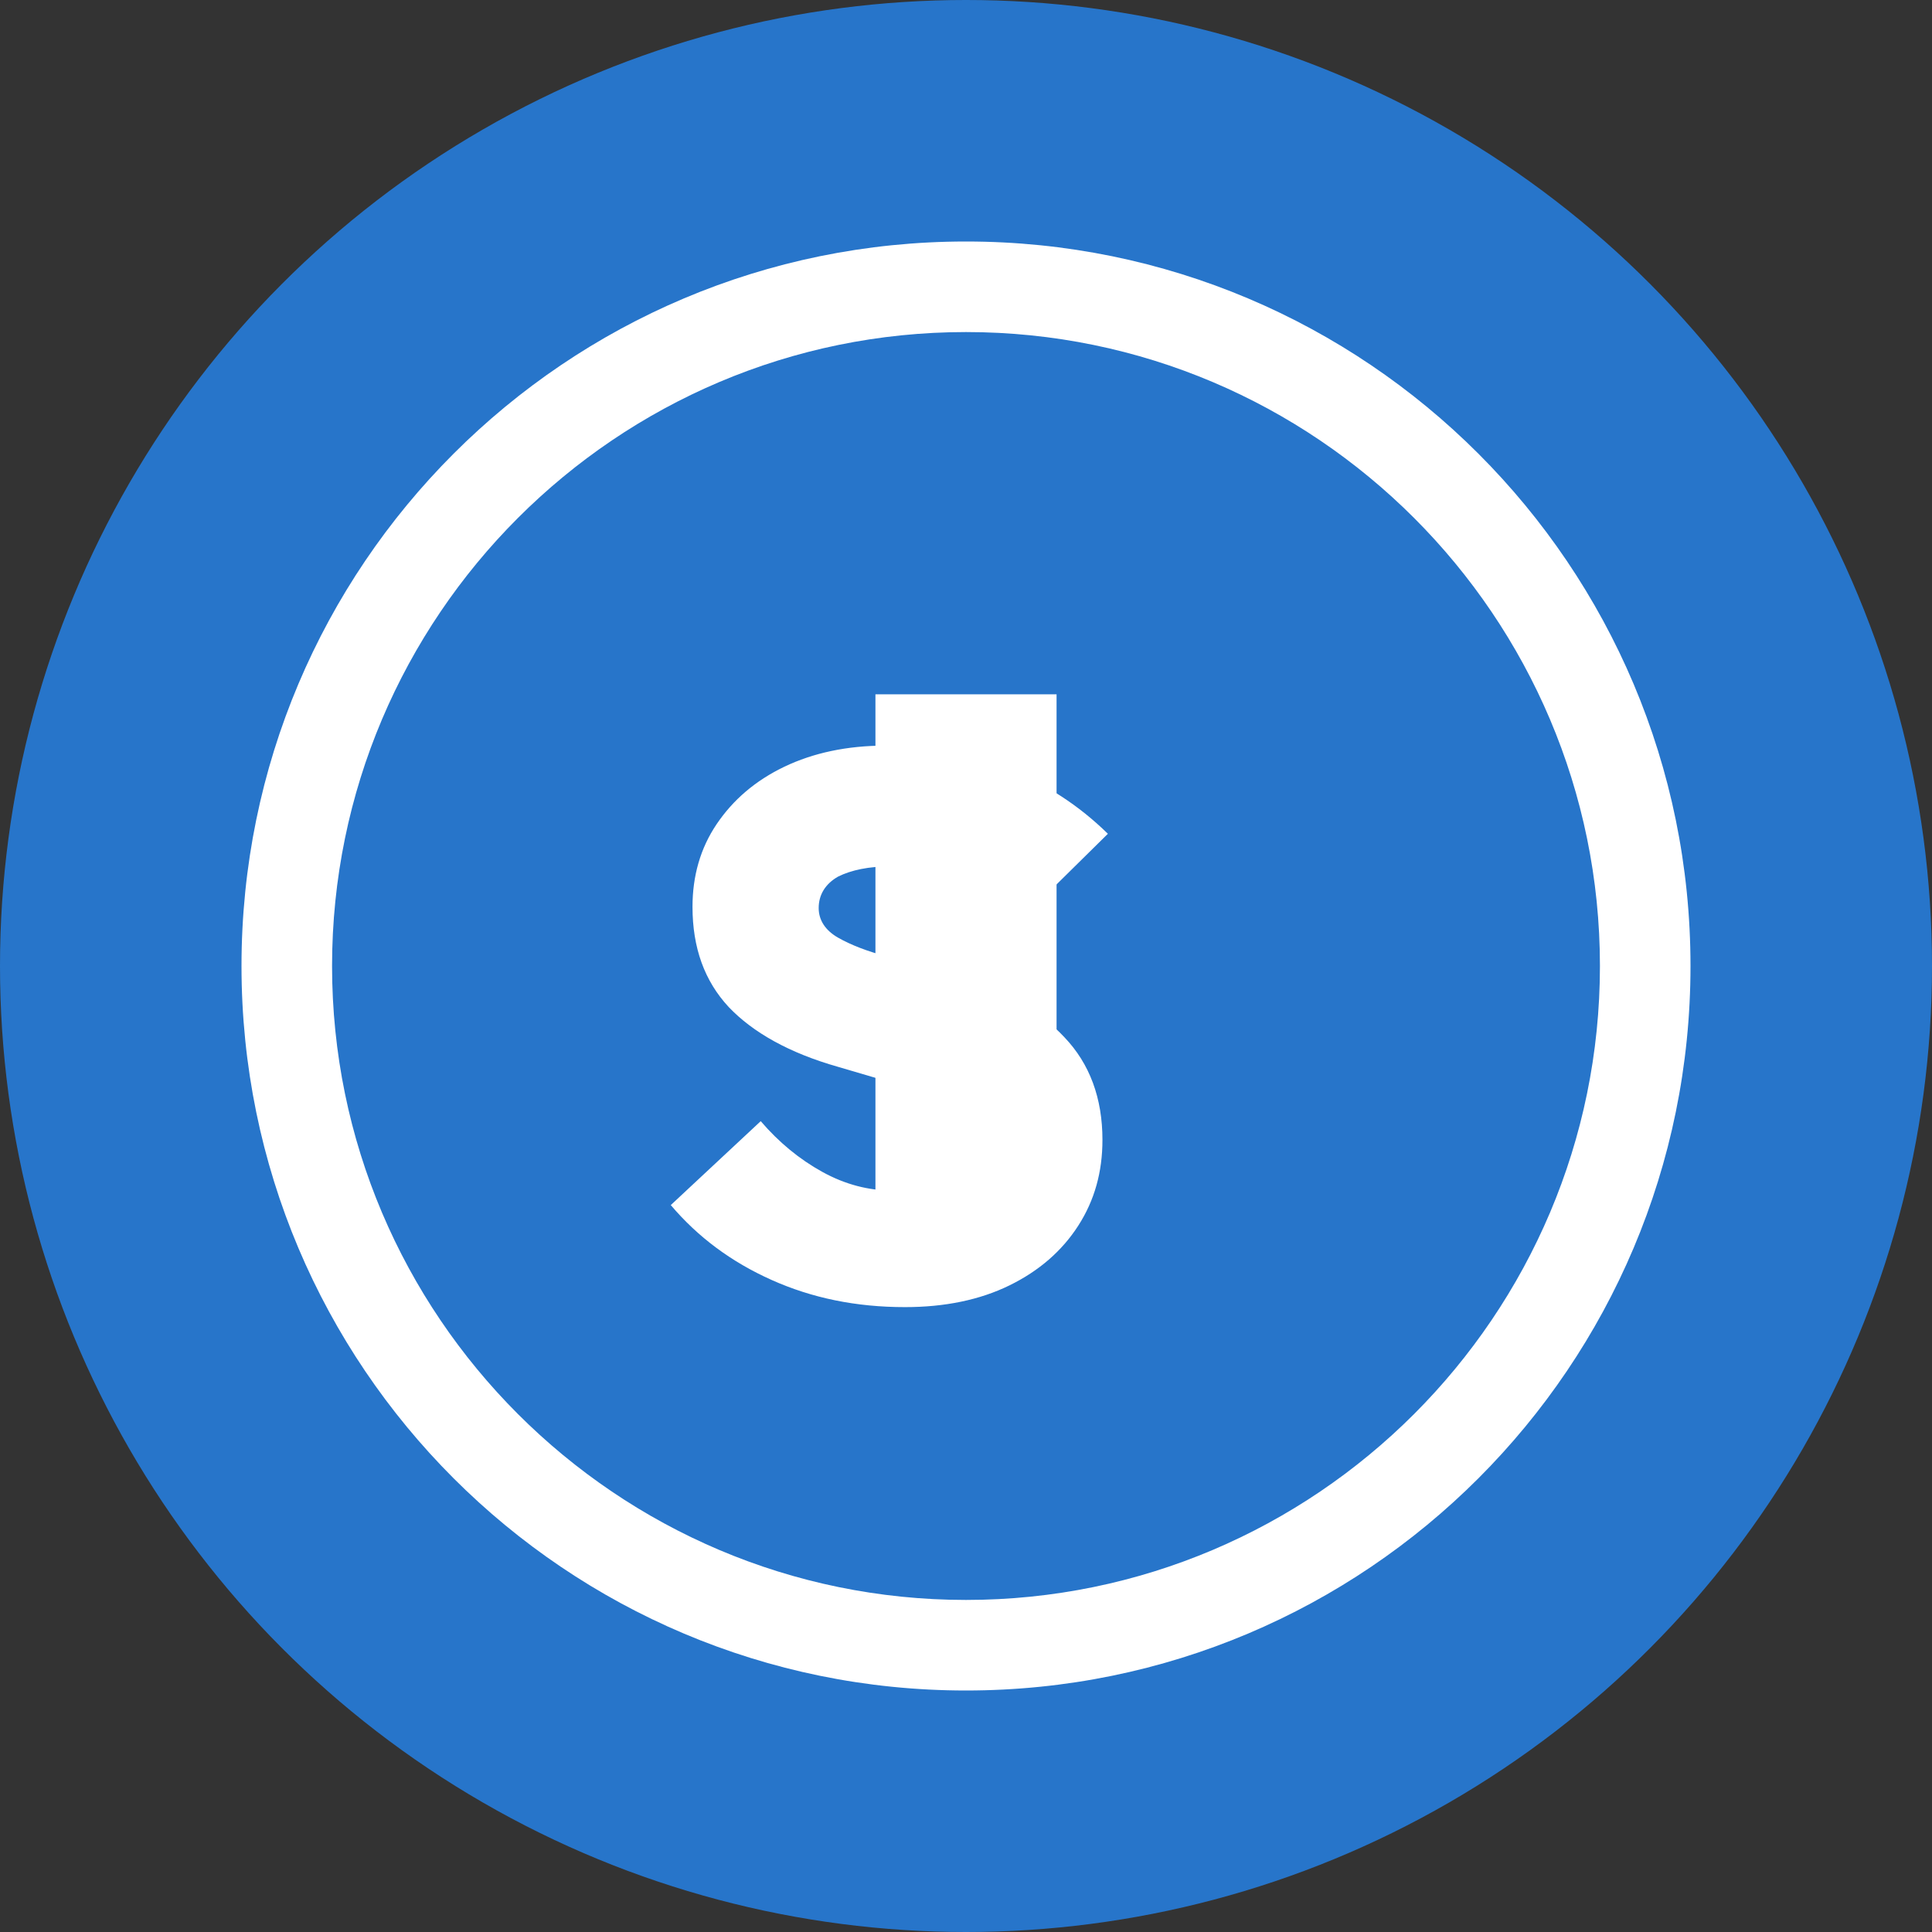
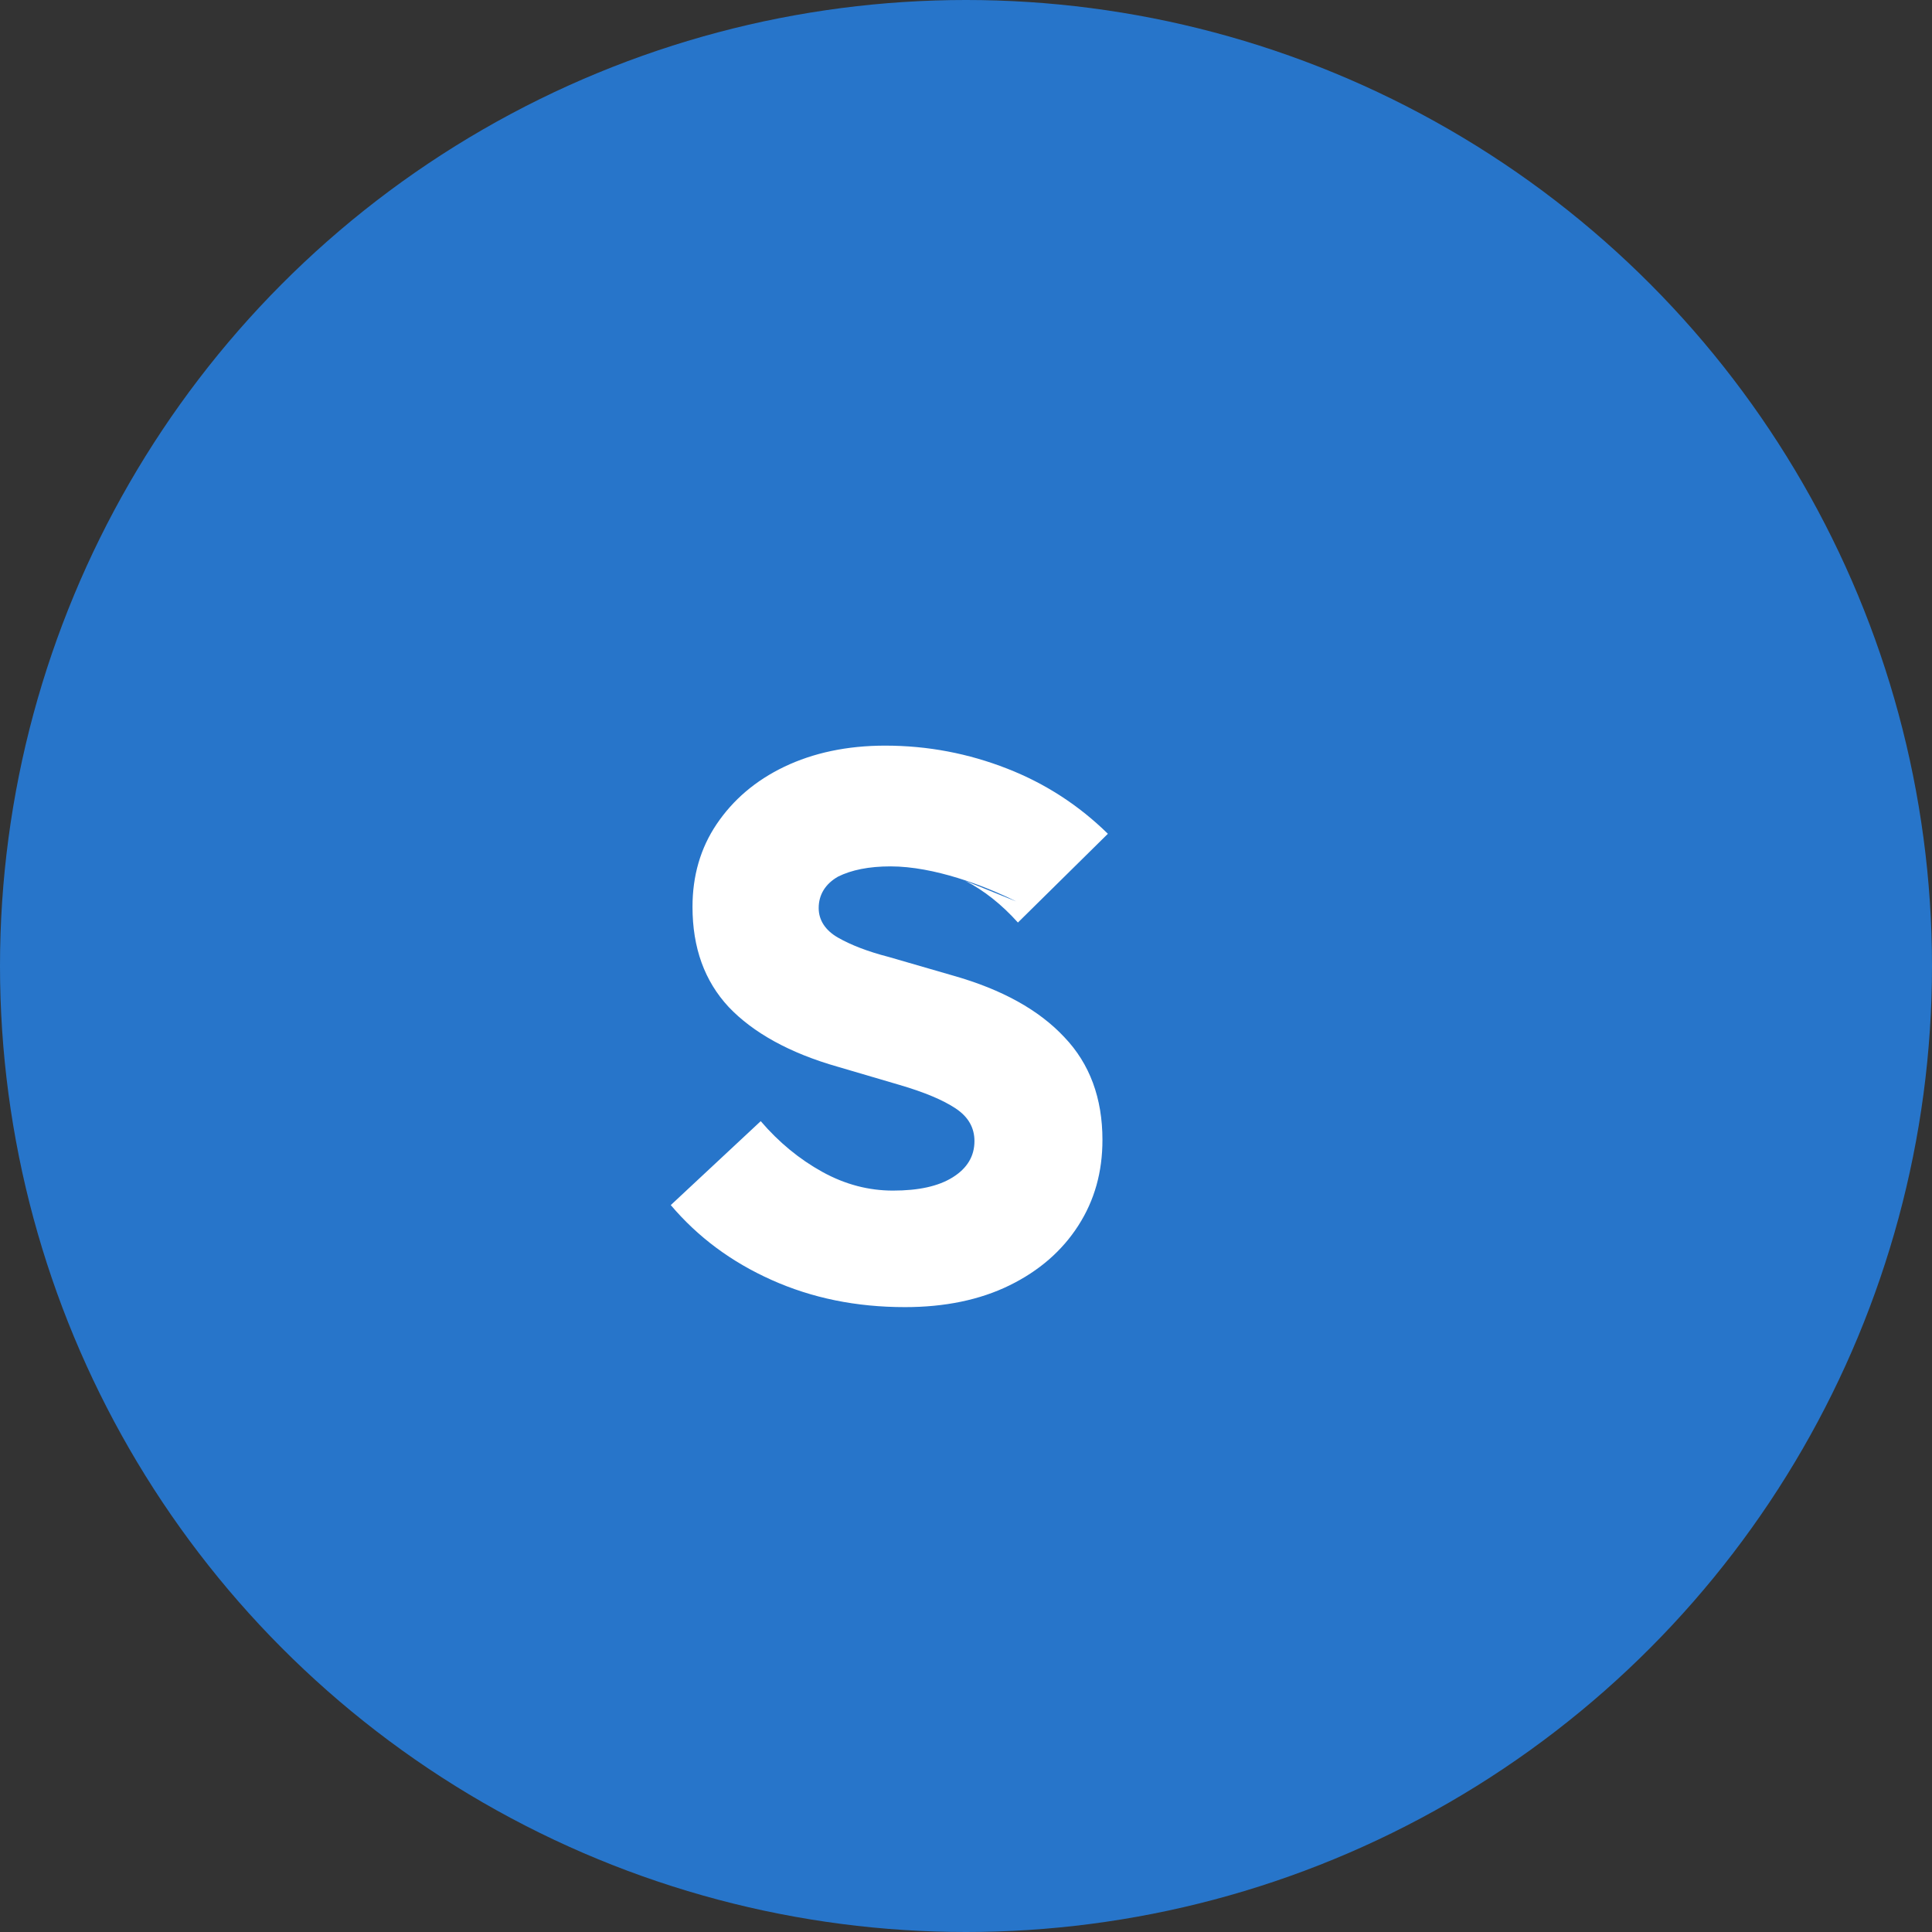
<svg xmlns="http://www.w3.org/2000/svg" viewBox="0 0 32 32">
  <rect x="0" y="0" width="32" height="32" fill="#333333" stroke="none" />
  <g fill="none">
    <circle cx="16" cy="16" r="16" fill="#2775CA" />
-     <path d="M16 4C9.37 4 4 9.37 4 16s5.37 12 12 12 12-5.37 12-12S22.63 4 16 4zm0 22.5c-5.79 0-10.5-4.71-10.5-10.5S10.21 5.5 16 5.5 26.5 10.21 26.5 16 21.79 26.5 16 26.5z" fill="#FFF" />
    <path d="M16.83 14.93c-.52-.26-1.36-.58-2.08-.58-.36 0-.65.06-.87.17-.21.12-.32.3-.32.52 0 .2.11.37.32.49.21.12.49.23.84.32l1.07.31c.81.23 1.42.57 1.84 1.02.42.44.63 1.01.63 1.7 0 .53-.13 1-.4 1.42-.27.42-.65.75-1.14.99-.49.24-1.07.36-1.73.36-.81 0-1.54-.15-2.21-.45-.67-.3-1.22-.71-1.67-1.24l1.49-1.39c.3.35.64.63 1.02.84.38.21.77.31 1.17.31.42 0 .75-.07.99-.22.24-.15.36-.35.36-.6 0-.22-.1-.4-.31-.54-.21-.14-.52-.27-.93-.39l-1.02-.3c-.81-.23-1.41-.57-1.81-.99-.4-.43-.6-.98-.6-1.66 0-.51.13-.97.4-1.37.27-.4.64-.72 1.12-.95.48-.23 1.04-.35 1.67-.35.71 0 1.38.13 2.02.38.64.25 1.19.61 1.67 1.08l-1.49 1.47c-.27-.3-.56-.53-.87-.69z" fill="#FFF" />
-     <path d="M17.5 20.5h-3v-9h3v9z" fill="#FFF" />
  </g>
</svg>